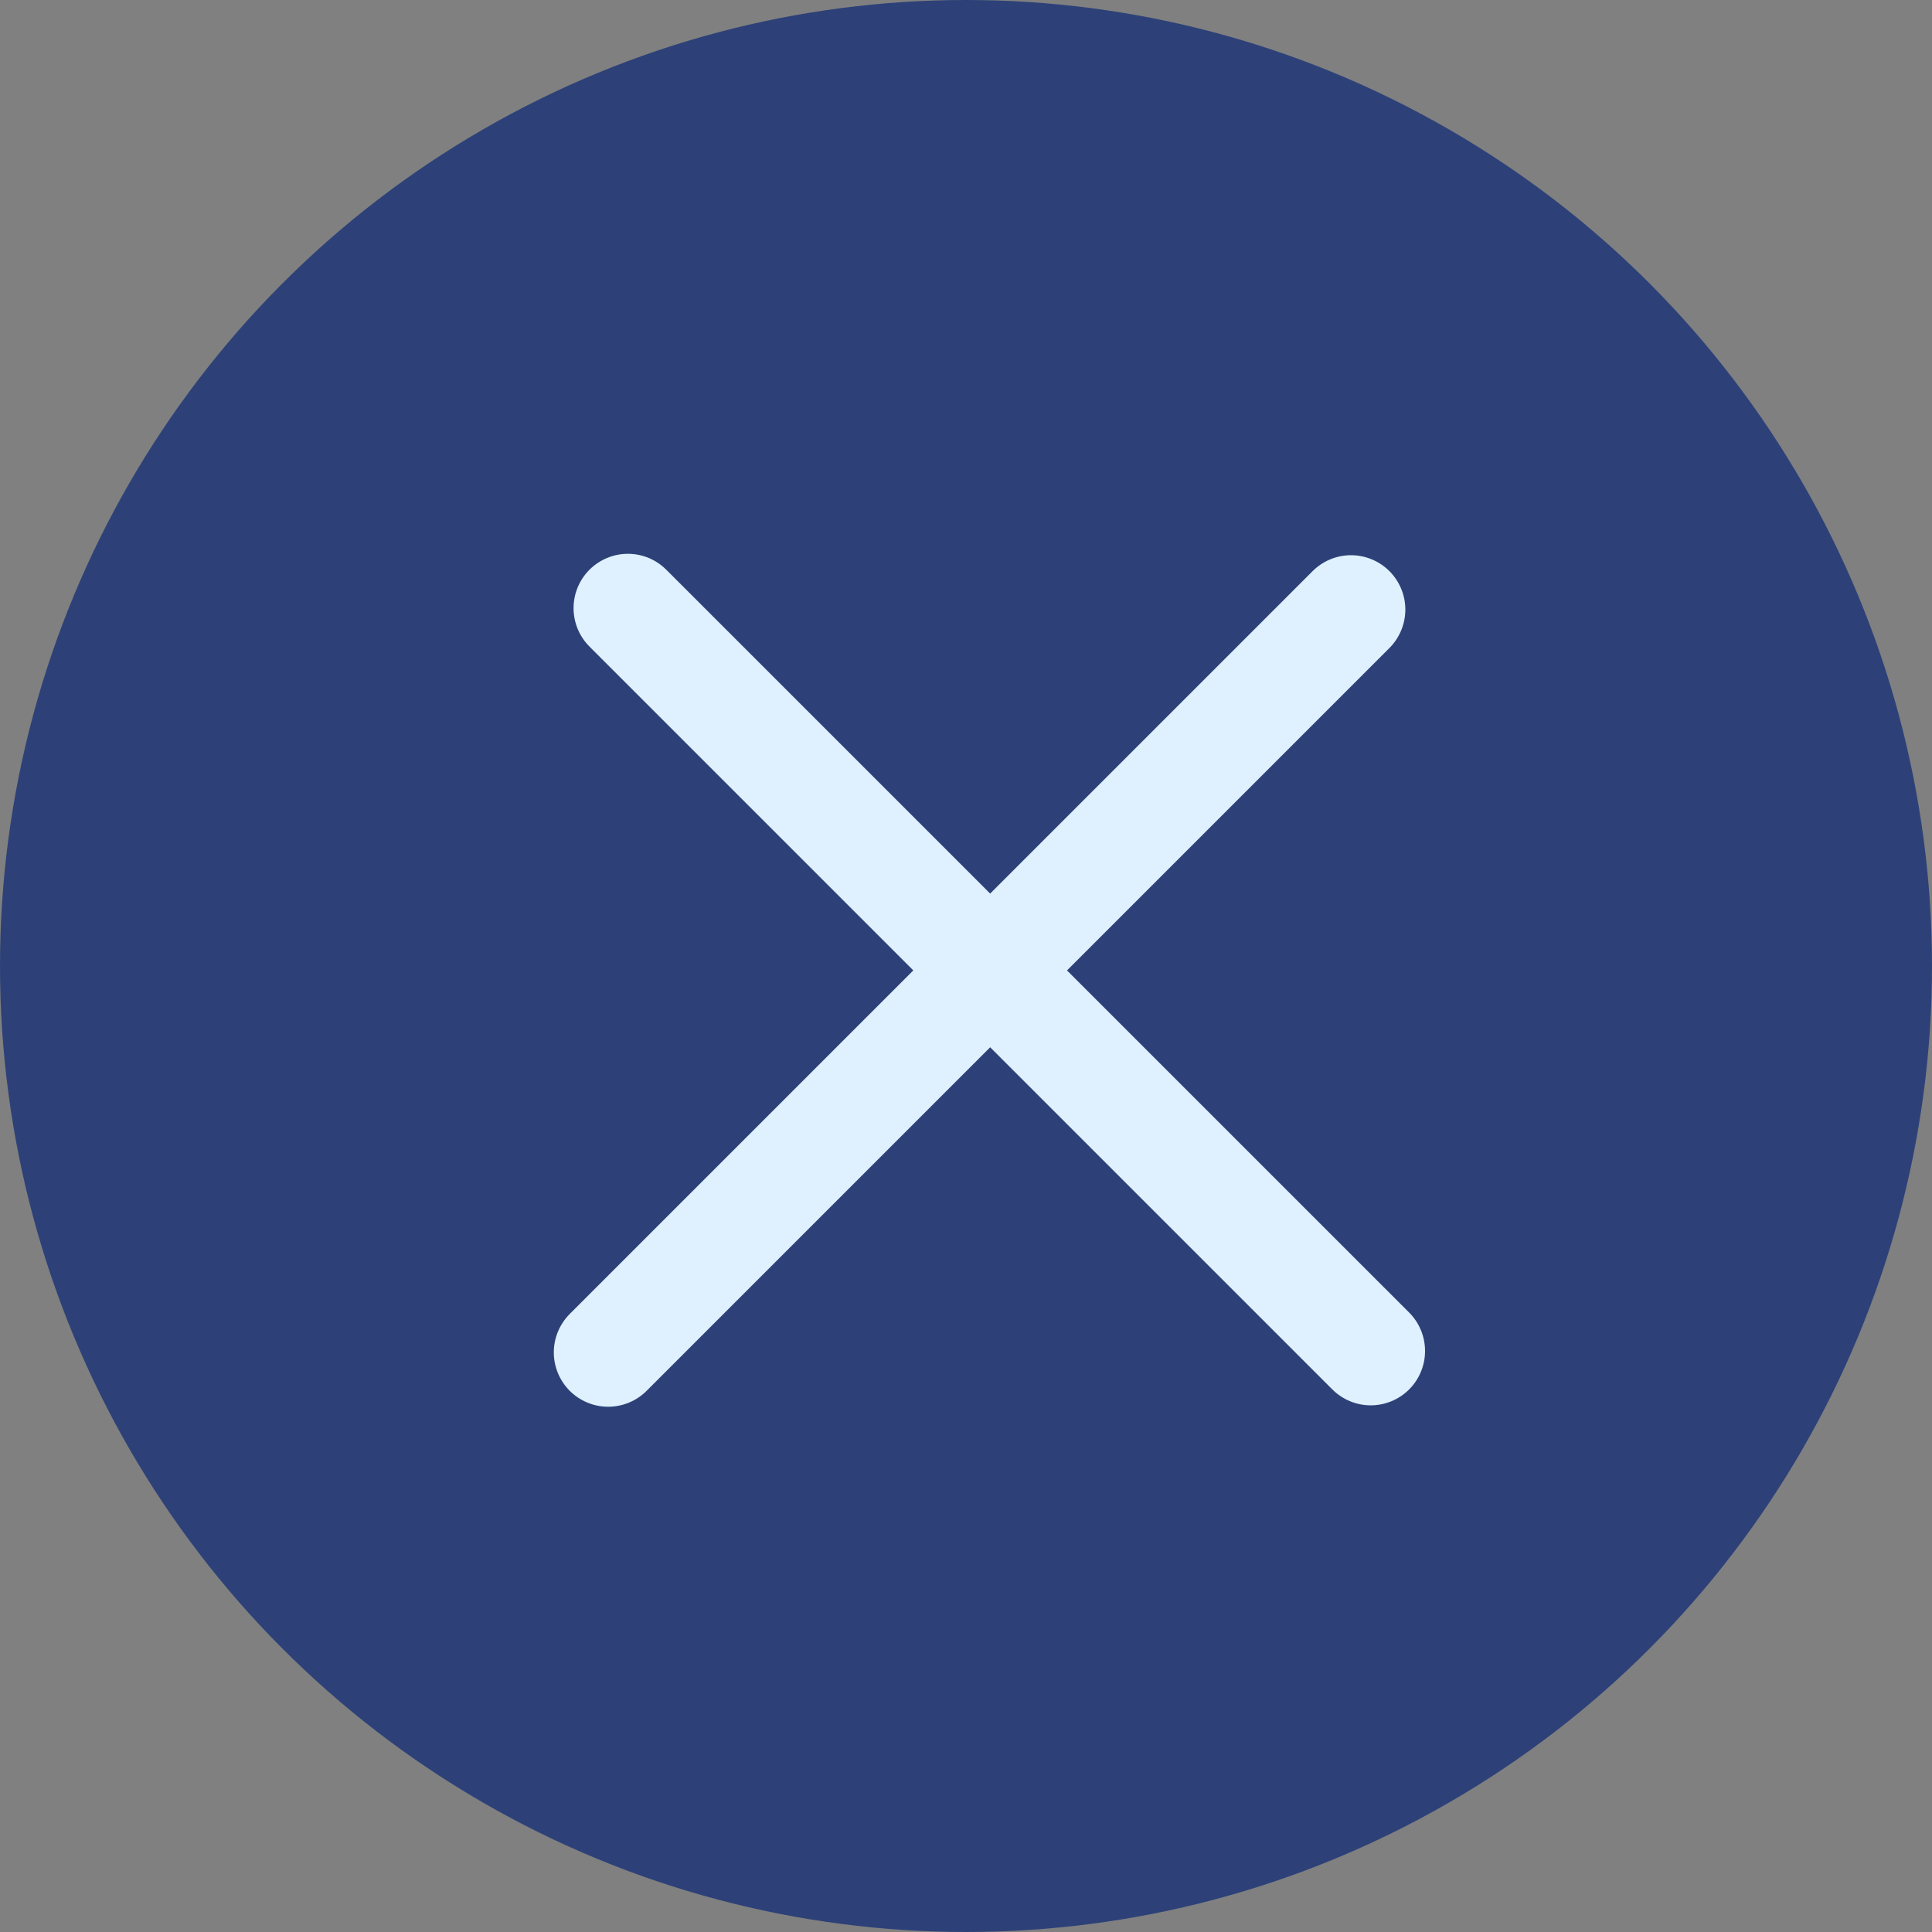
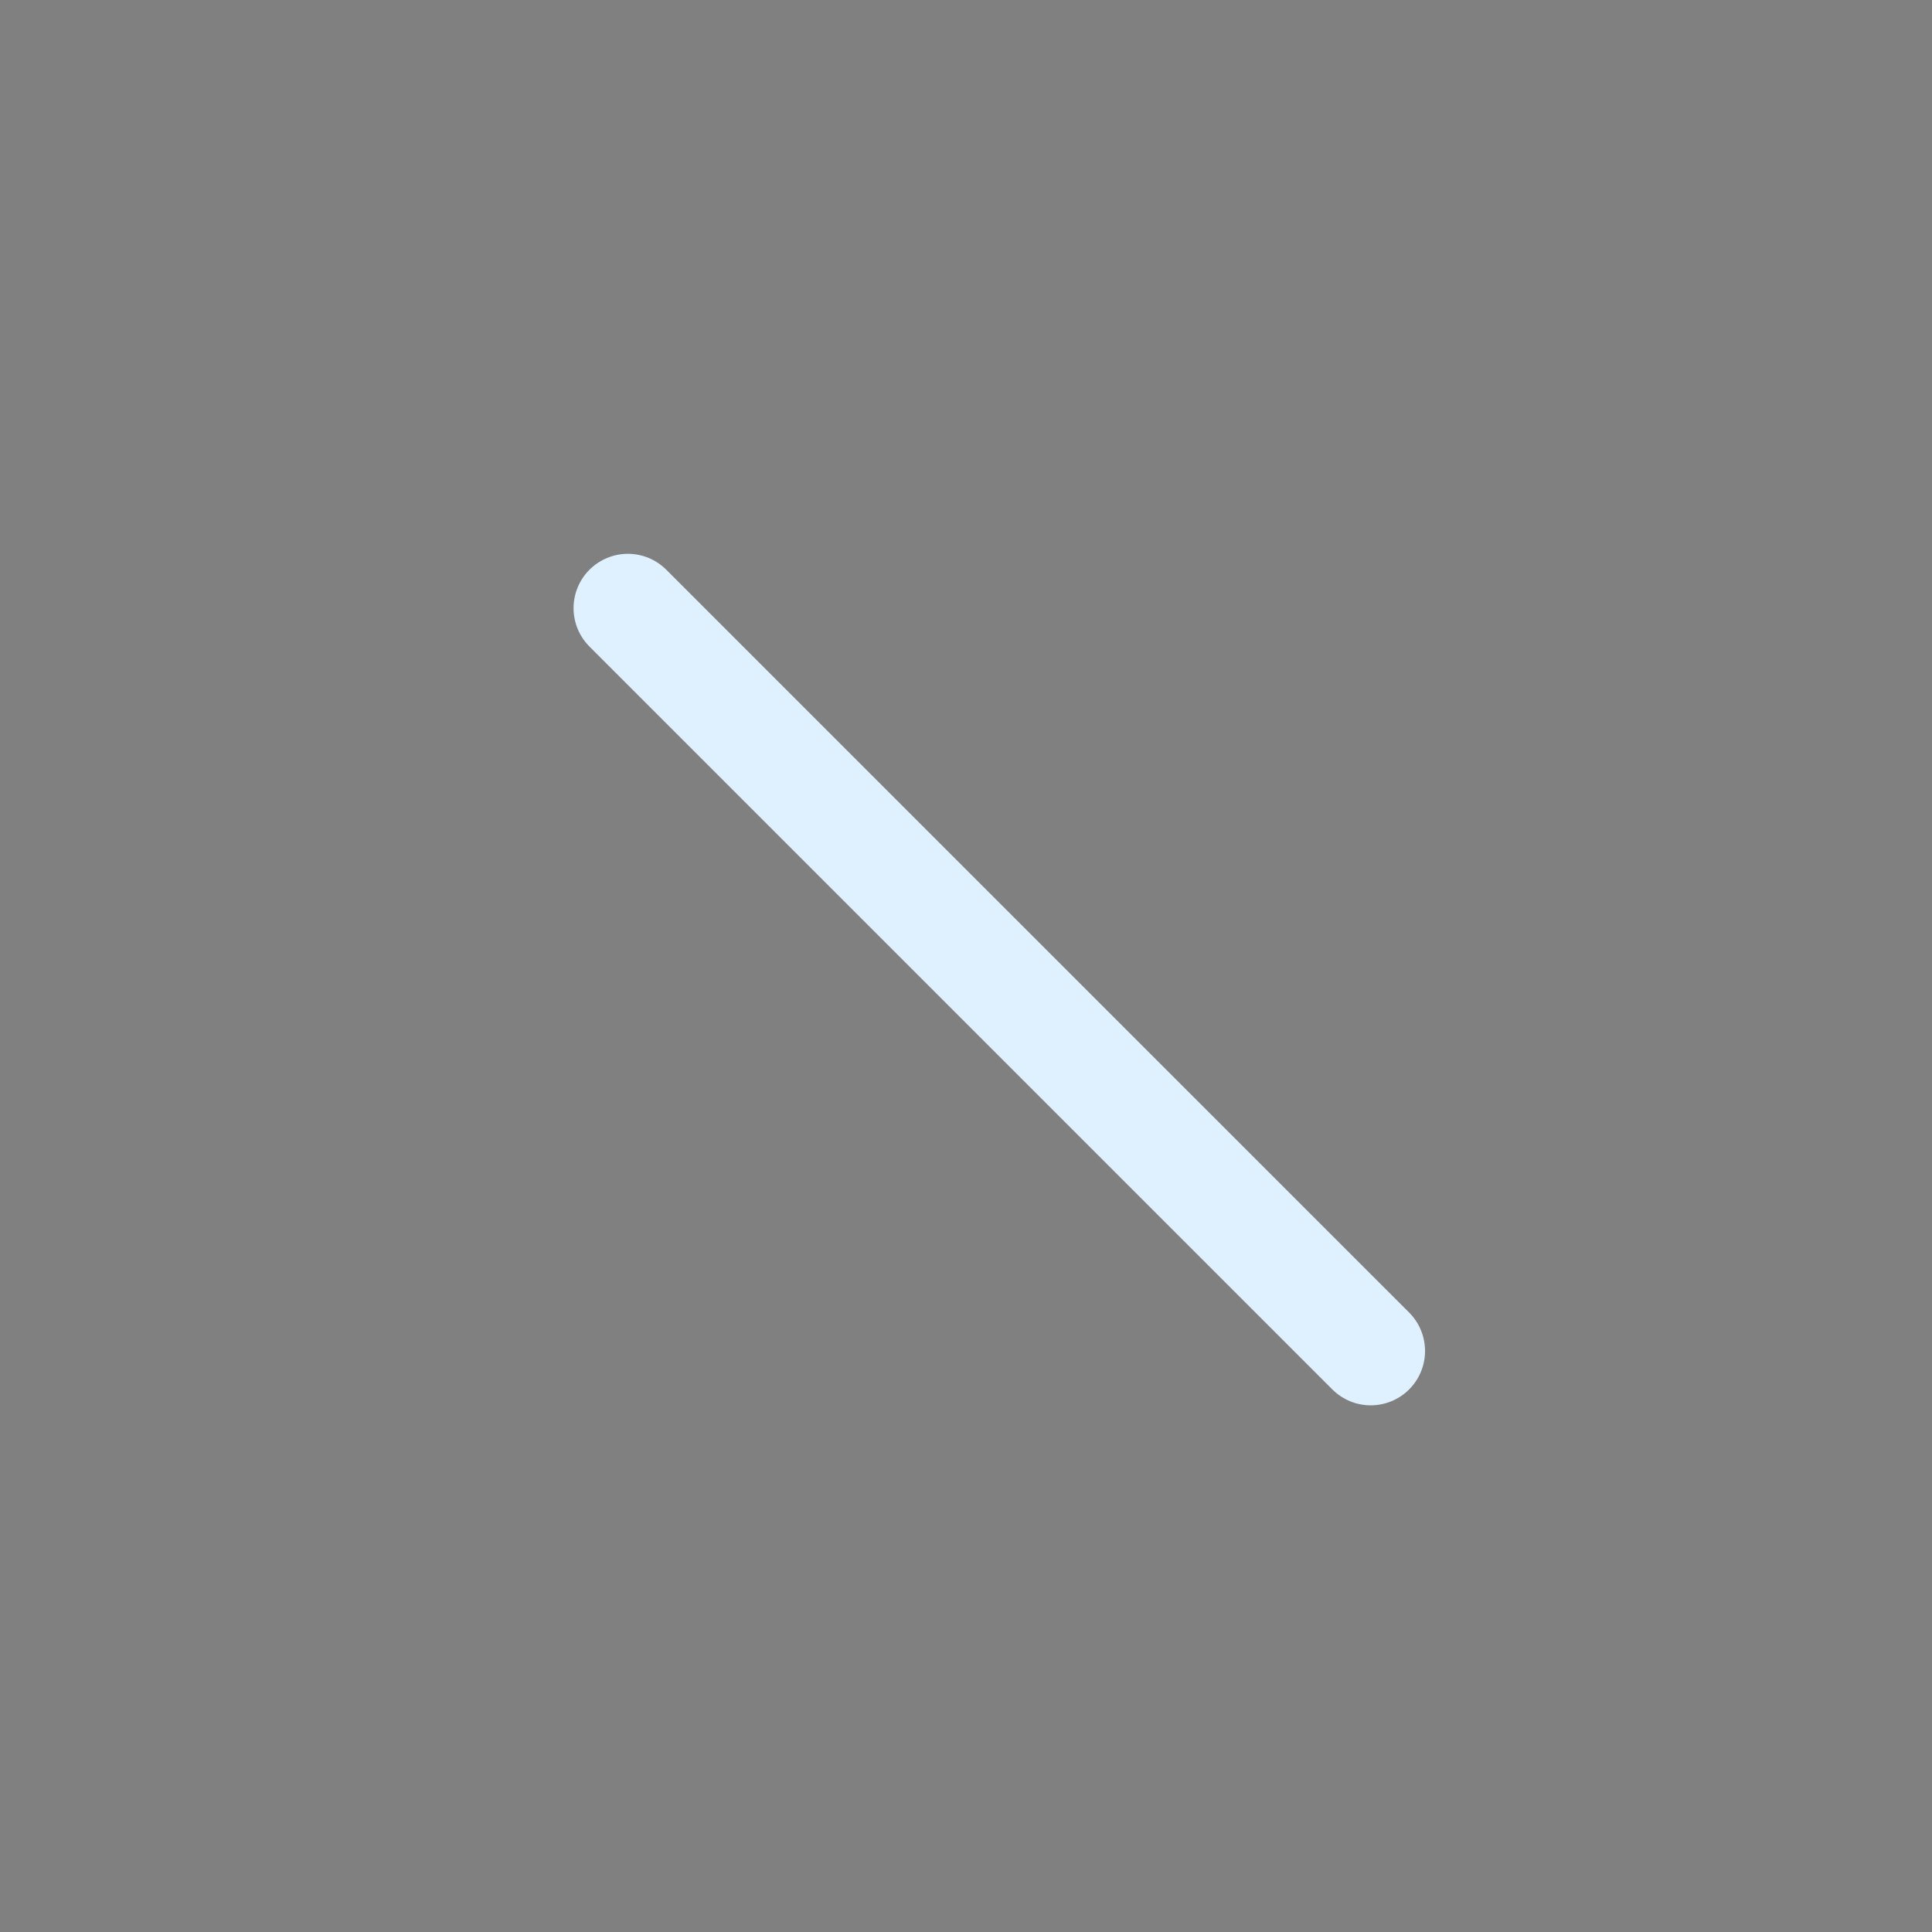
<svg xmlns="http://www.w3.org/2000/svg" width="40" height="40" viewBox="0 0 40 40" fill="none">
  <rect x="0" y="0" width="40" height="40" fill="#808080" stroke="none" />
-   <circle cx="20" cy="20" r="20" fill="#2D4178" />
-   <path fill-rule="evenodd" clip-rule="evenodd" d="M11.796 27.204C11.585 27.416 11.466 27.702 11.466 28C11.466 28.298 11.585 28.584 11.796 28.796C12.007 29.006 12.293 29.125 12.591 29.125C12.89 29.125 13.176 29.006 13.387 28.796L28.767 13.416C28.977 13.205 29.096 12.919 29.096 12.62C29.096 12.322 28.977 12.036 28.767 11.825C28.556 11.614 28.269 11.495 27.971 11.495C27.673 11.495 27.387 11.614 27.176 11.825L11.796 27.204Z" fill="#DFF0FF" />
  <path d="M13 11.466C12.701 11.466 12.415 11.585 12.204 11.796C11.993 12.007 11.875 12.293 11.875 12.591C11.875 12.889 11.993 13.175 12.204 13.386L27.584 28.766C27.795 28.977 28.081 29.096 28.379 29.096C28.678 29.096 28.964 28.977 29.175 28.766C29.386 28.555 29.504 28.269 29.504 27.971C29.504 27.672 29.386 27.386 29.175 27.175L13.795 11.796C13.584 11.585 13.298 11.466 13 11.466Z" fill="#DFF0FF" />
</svg>